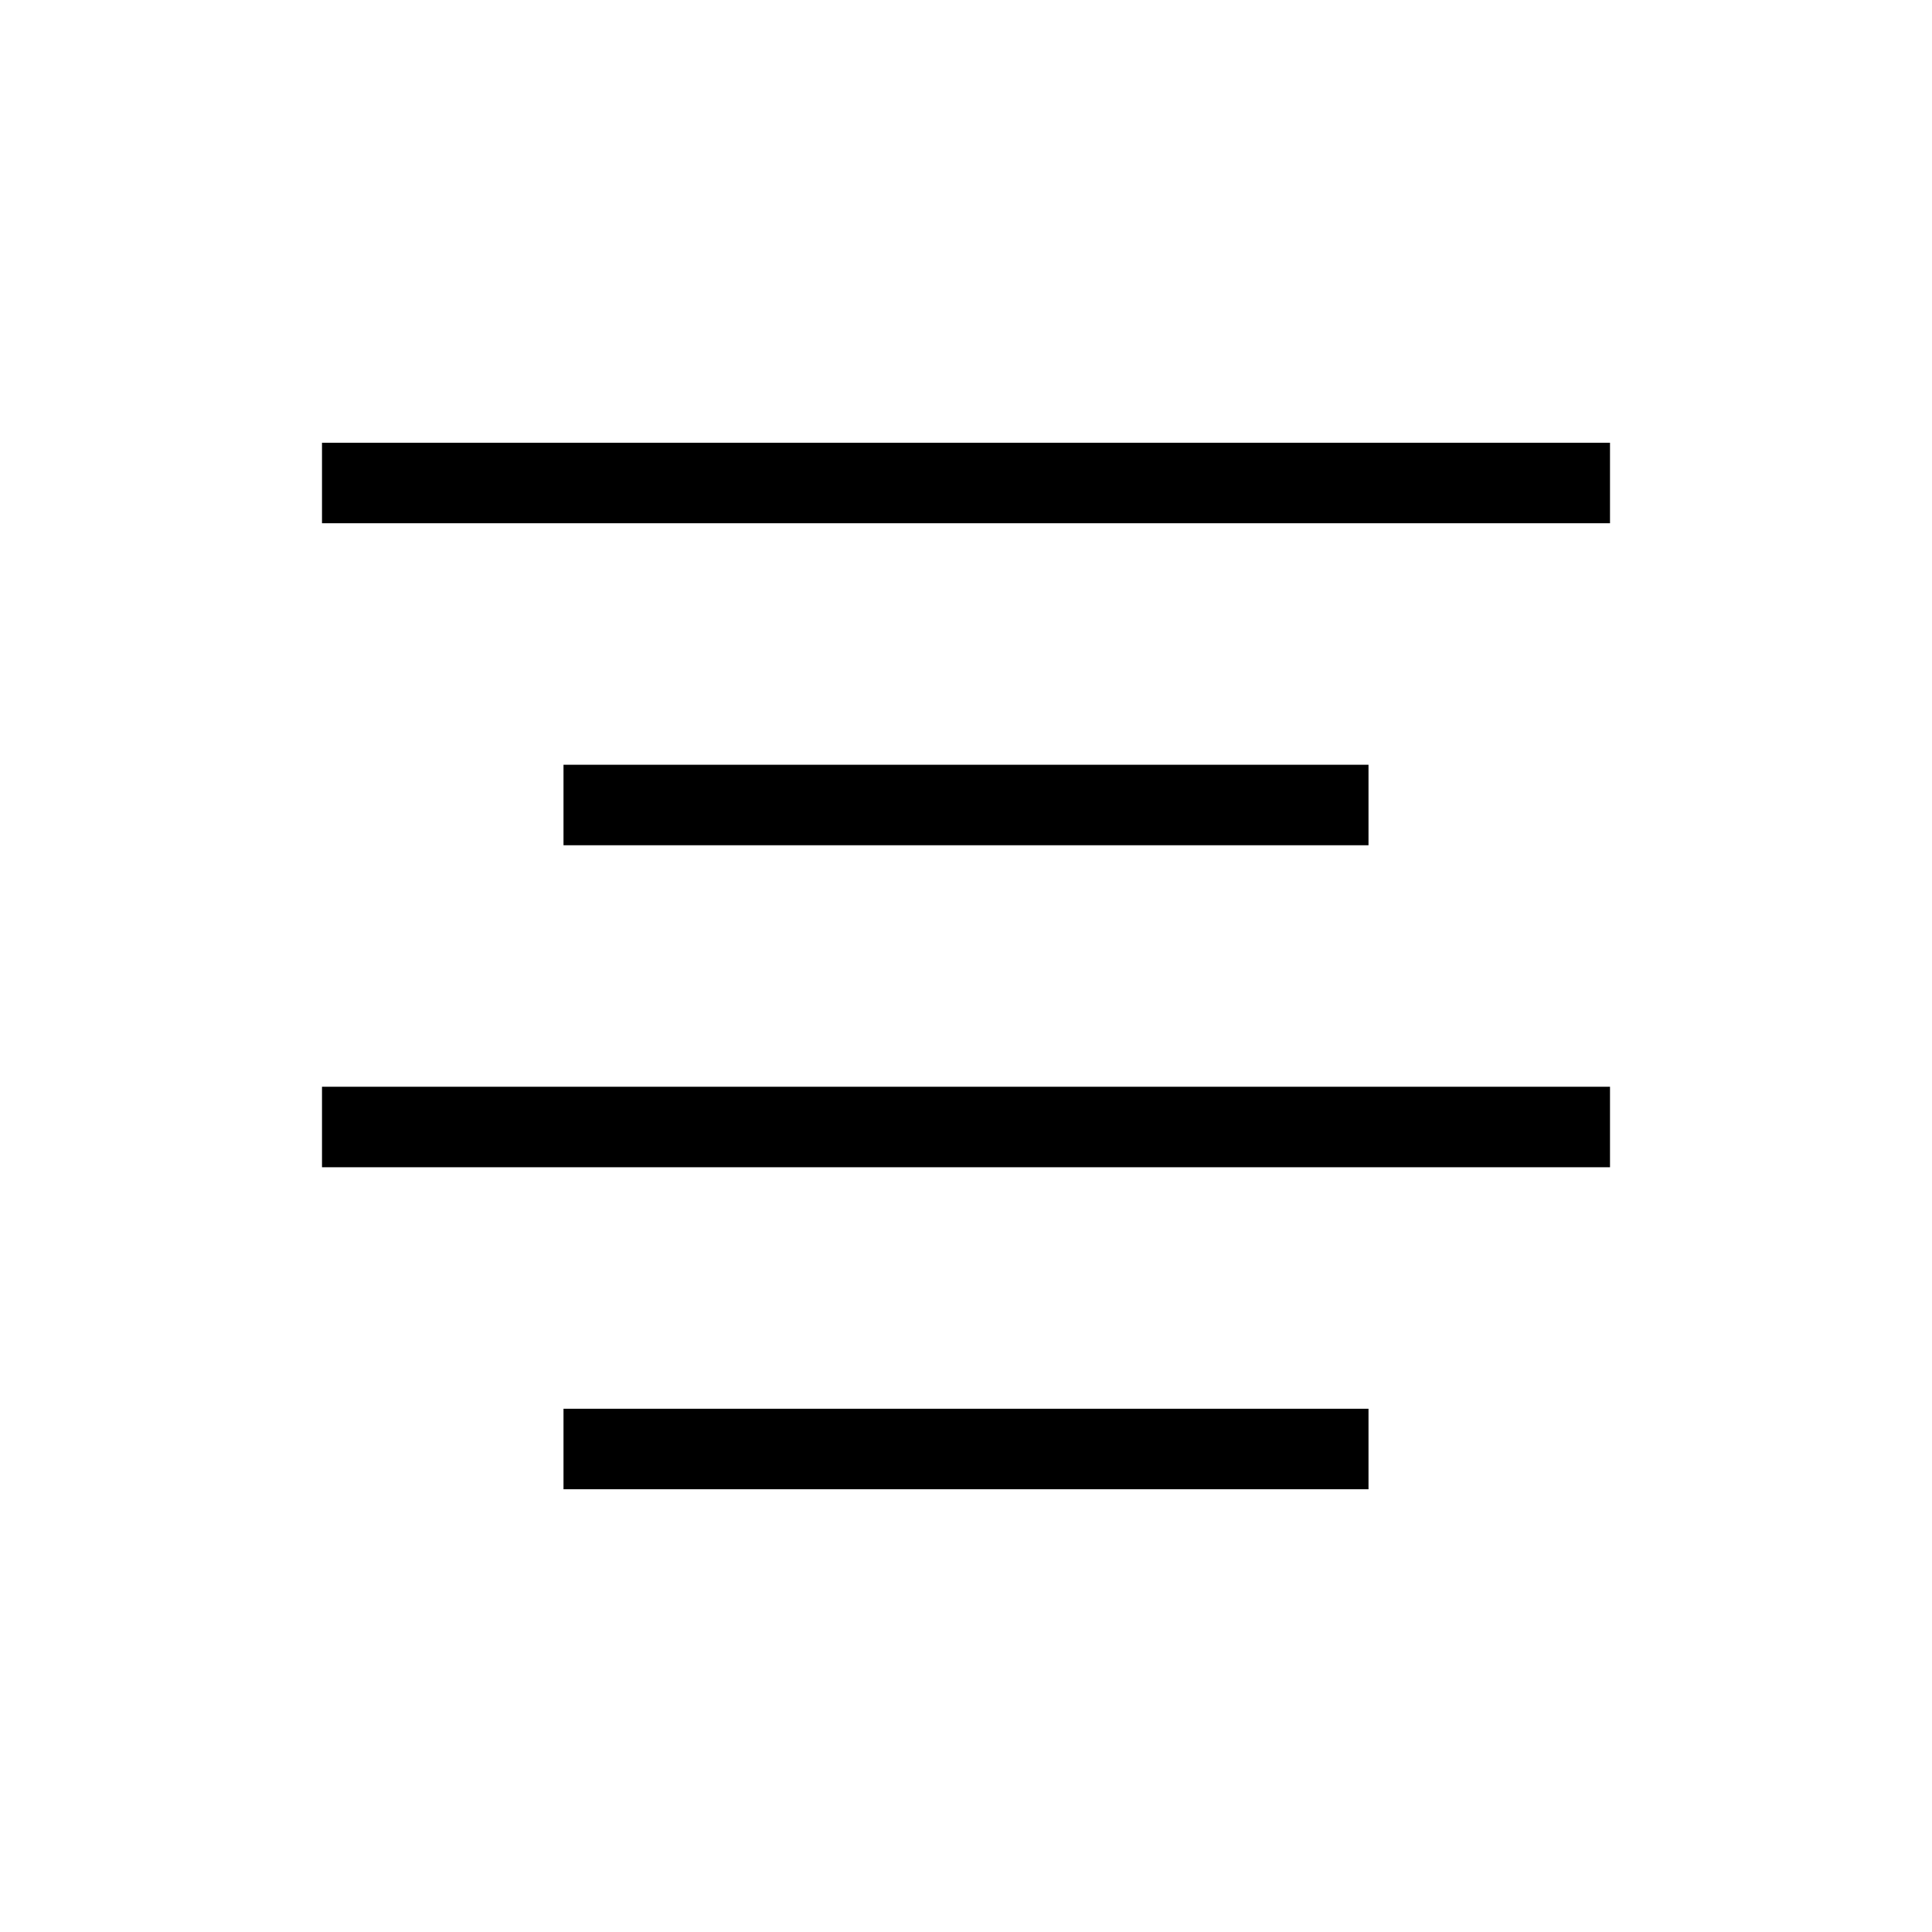
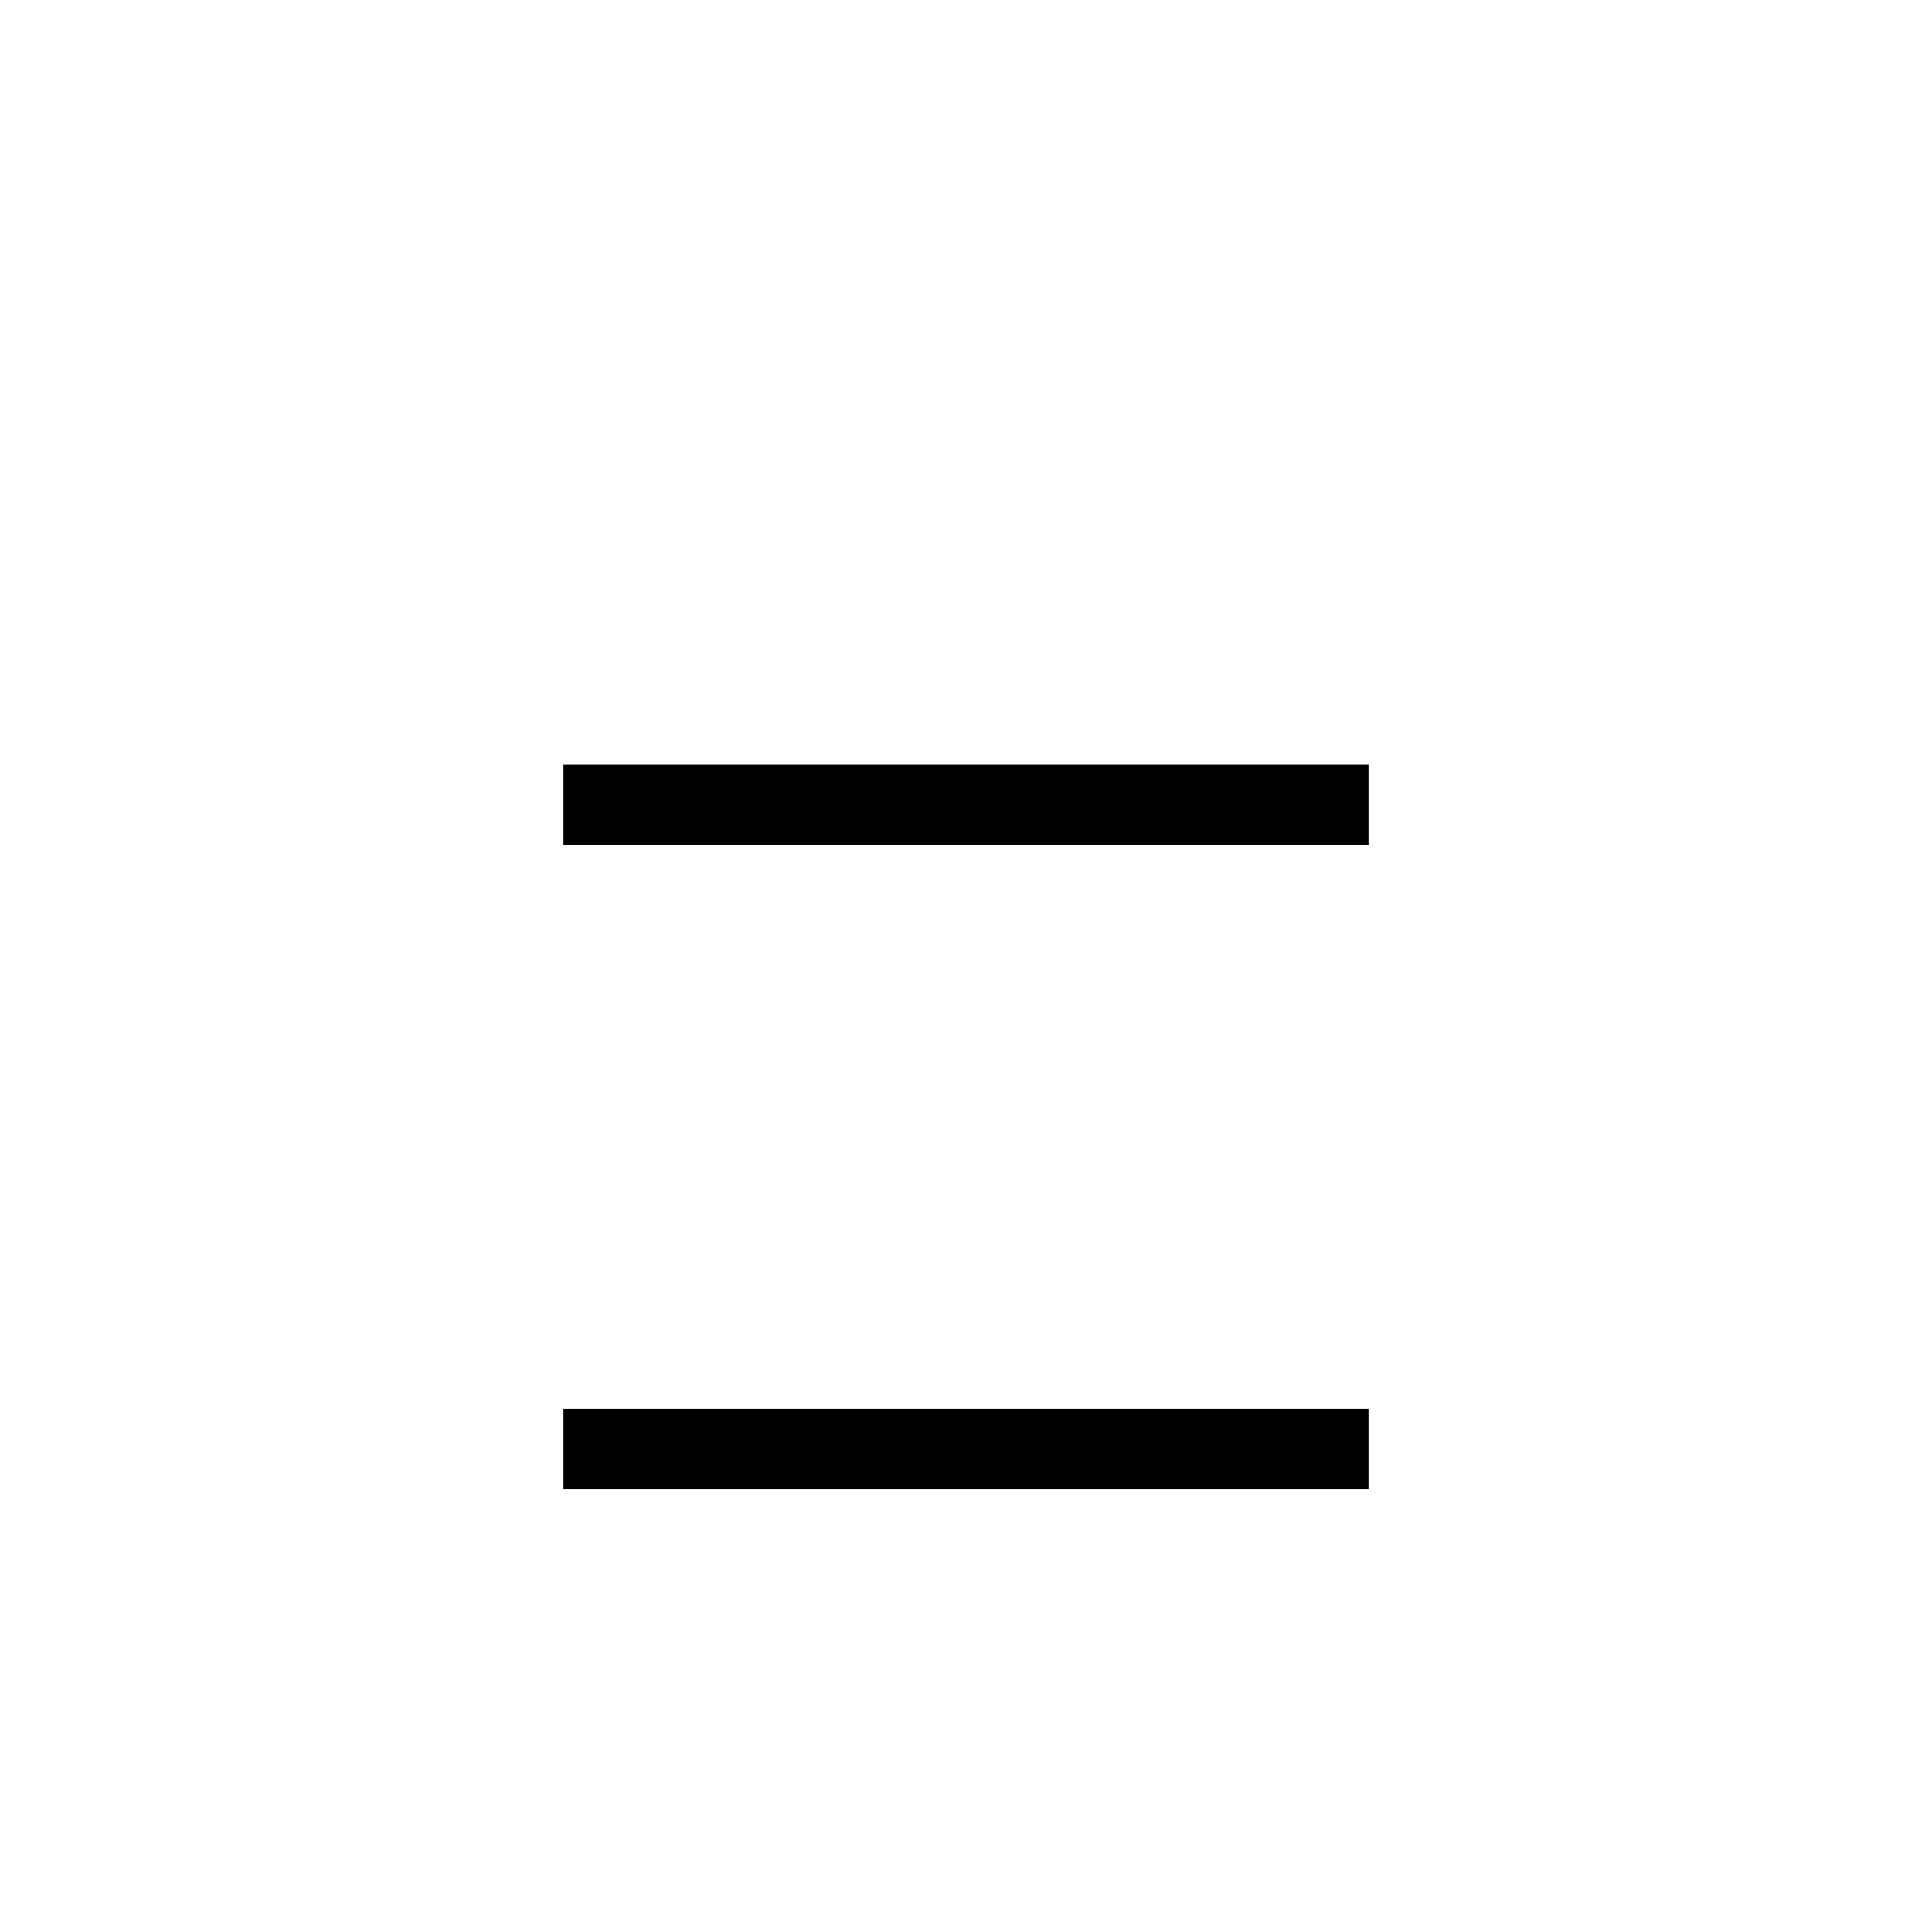
<svg xmlns="http://www.w3.org/2000/svg" id="Layer_2" viewBox="0 0 24 24">
  <g id="_1px">
    <g id="center_align">
      <rect id="light_textformatting_center_align_background" width="24" height="24" style="fill:none;" />
-       <path id="Vector_605_Stroke_3" d="m20,6.5H4v-1h16v1Z" />
      <path id="Vector_606_Stroke_5" d="m17,10.5H7v-1h10v1Z" />
-       <path id="Vector_607_Stroke_3" d="m20,14.5H4v-1h16v1Z" />
      <path id="Vector_608_Stroke_2" d="m17,18.5H7v-1h10v1Z" />
    </g>
  </g>
</svg>